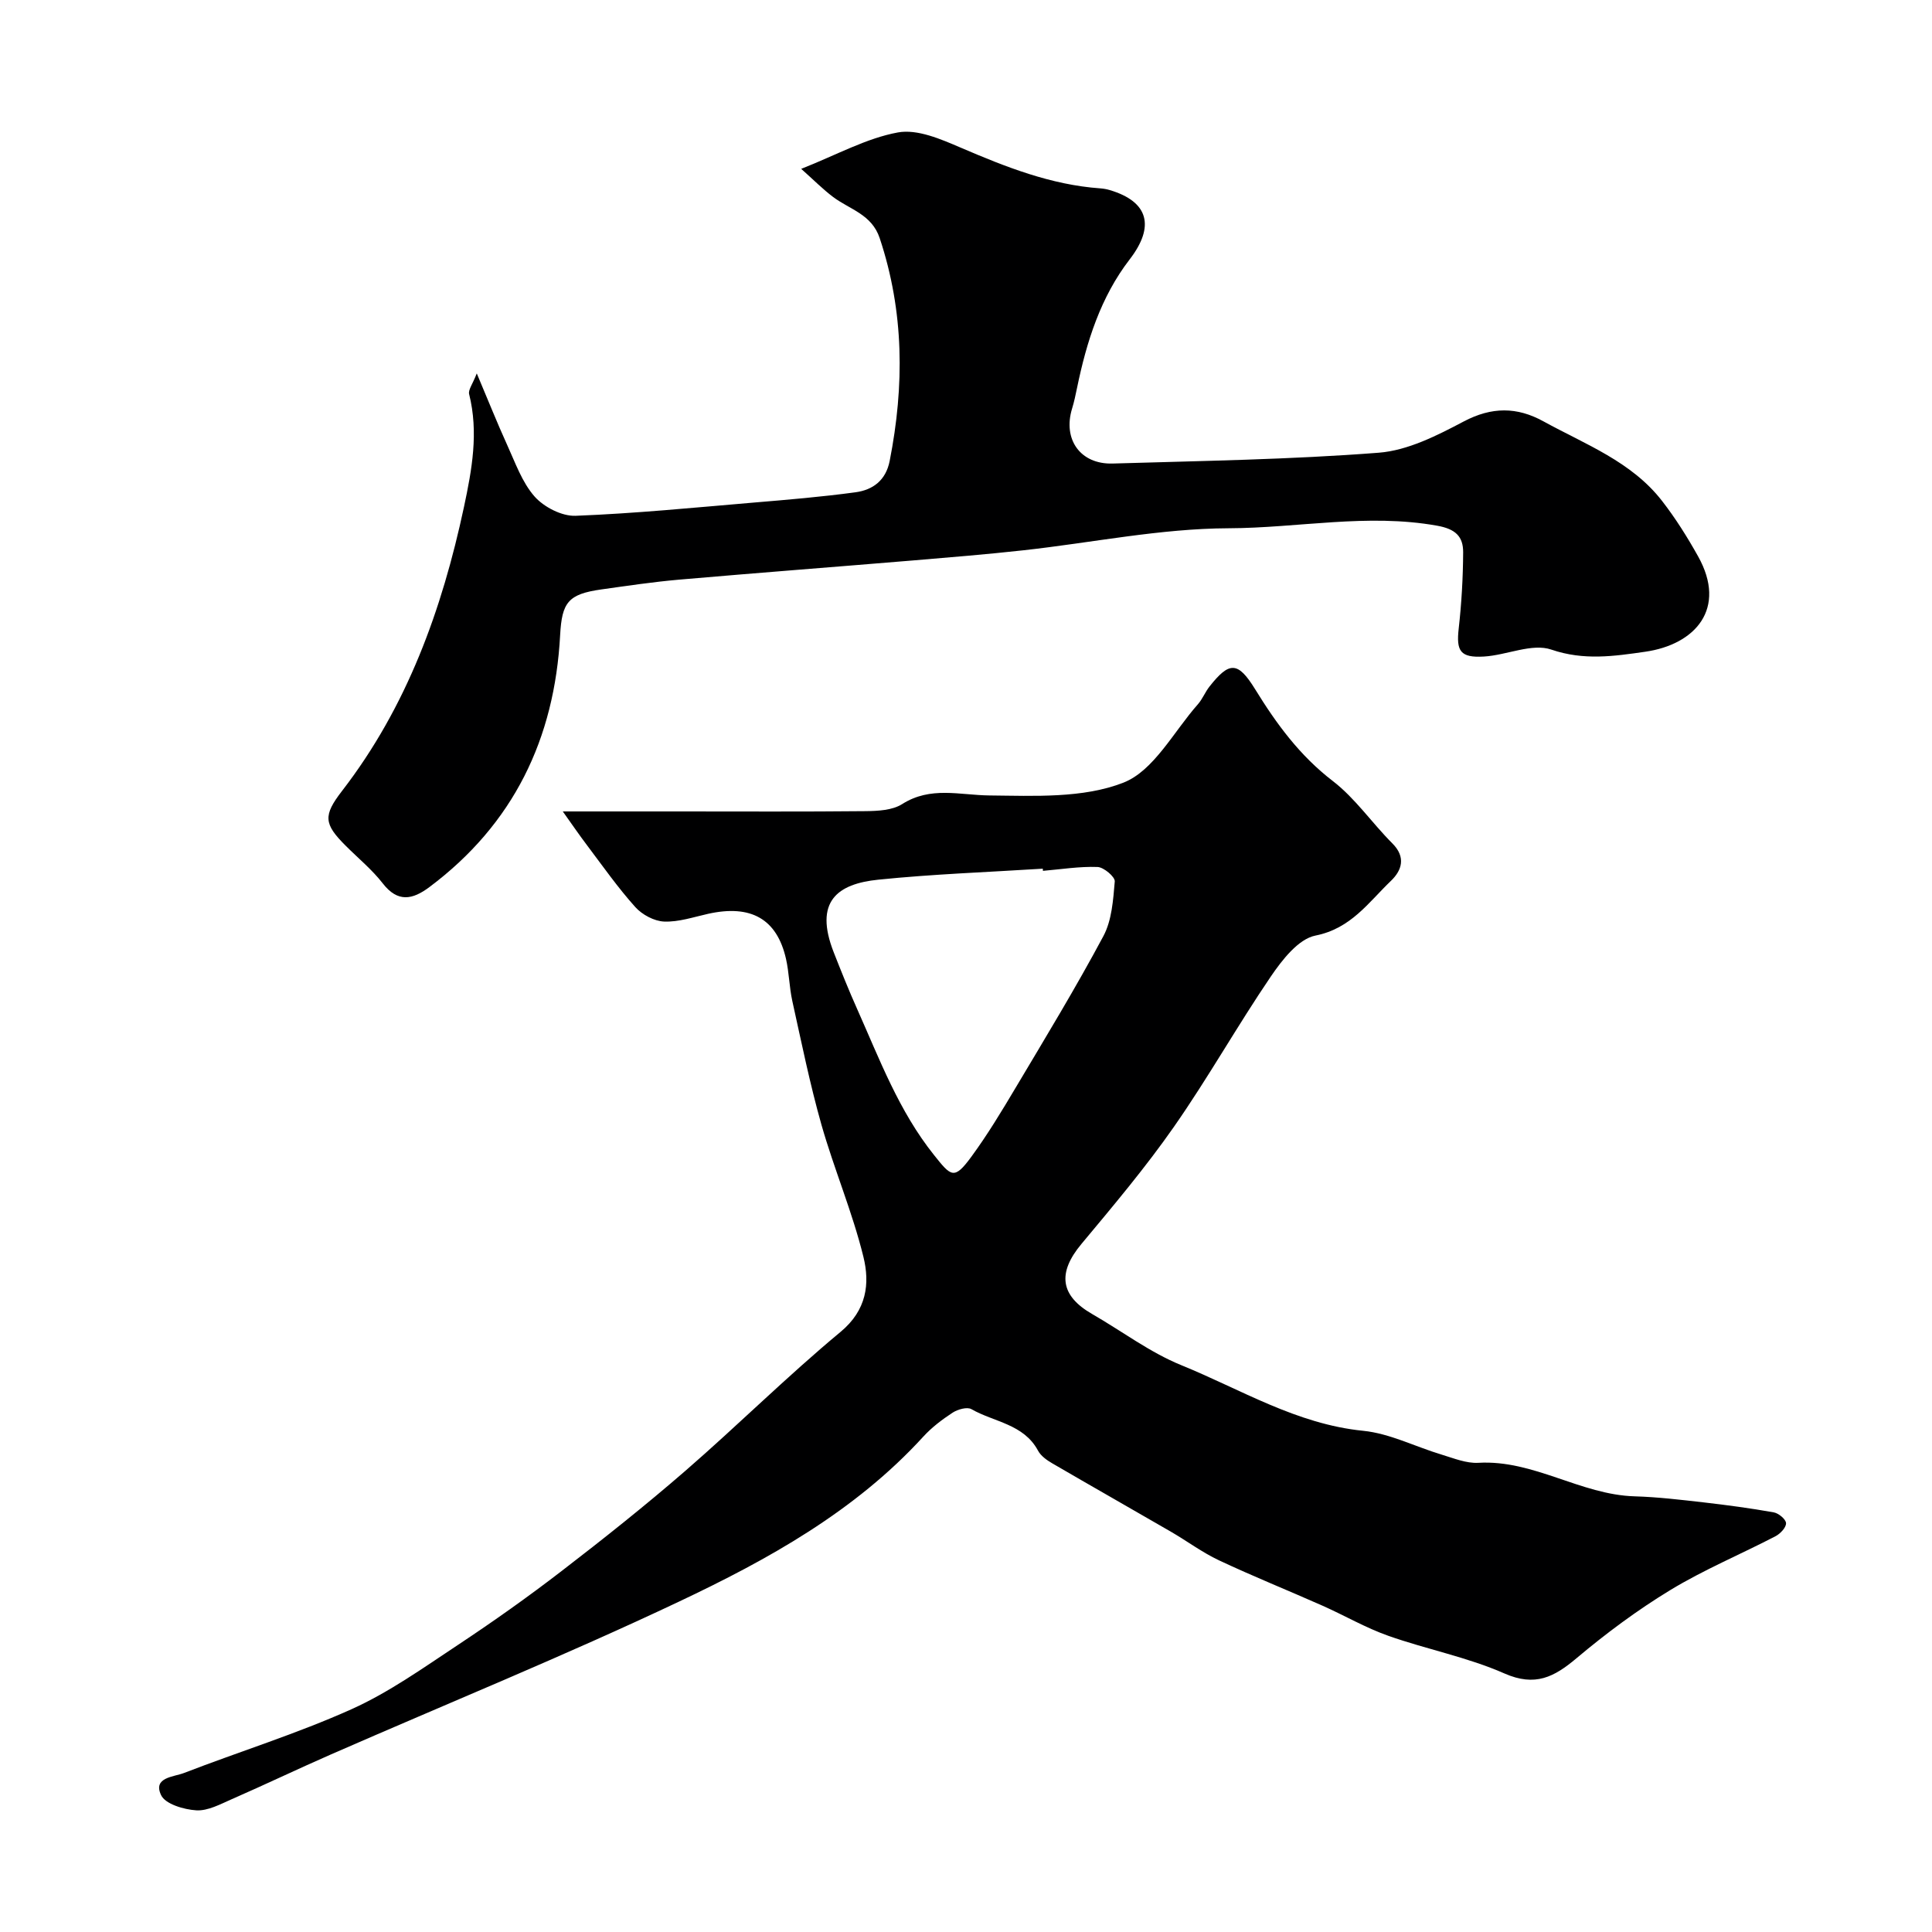
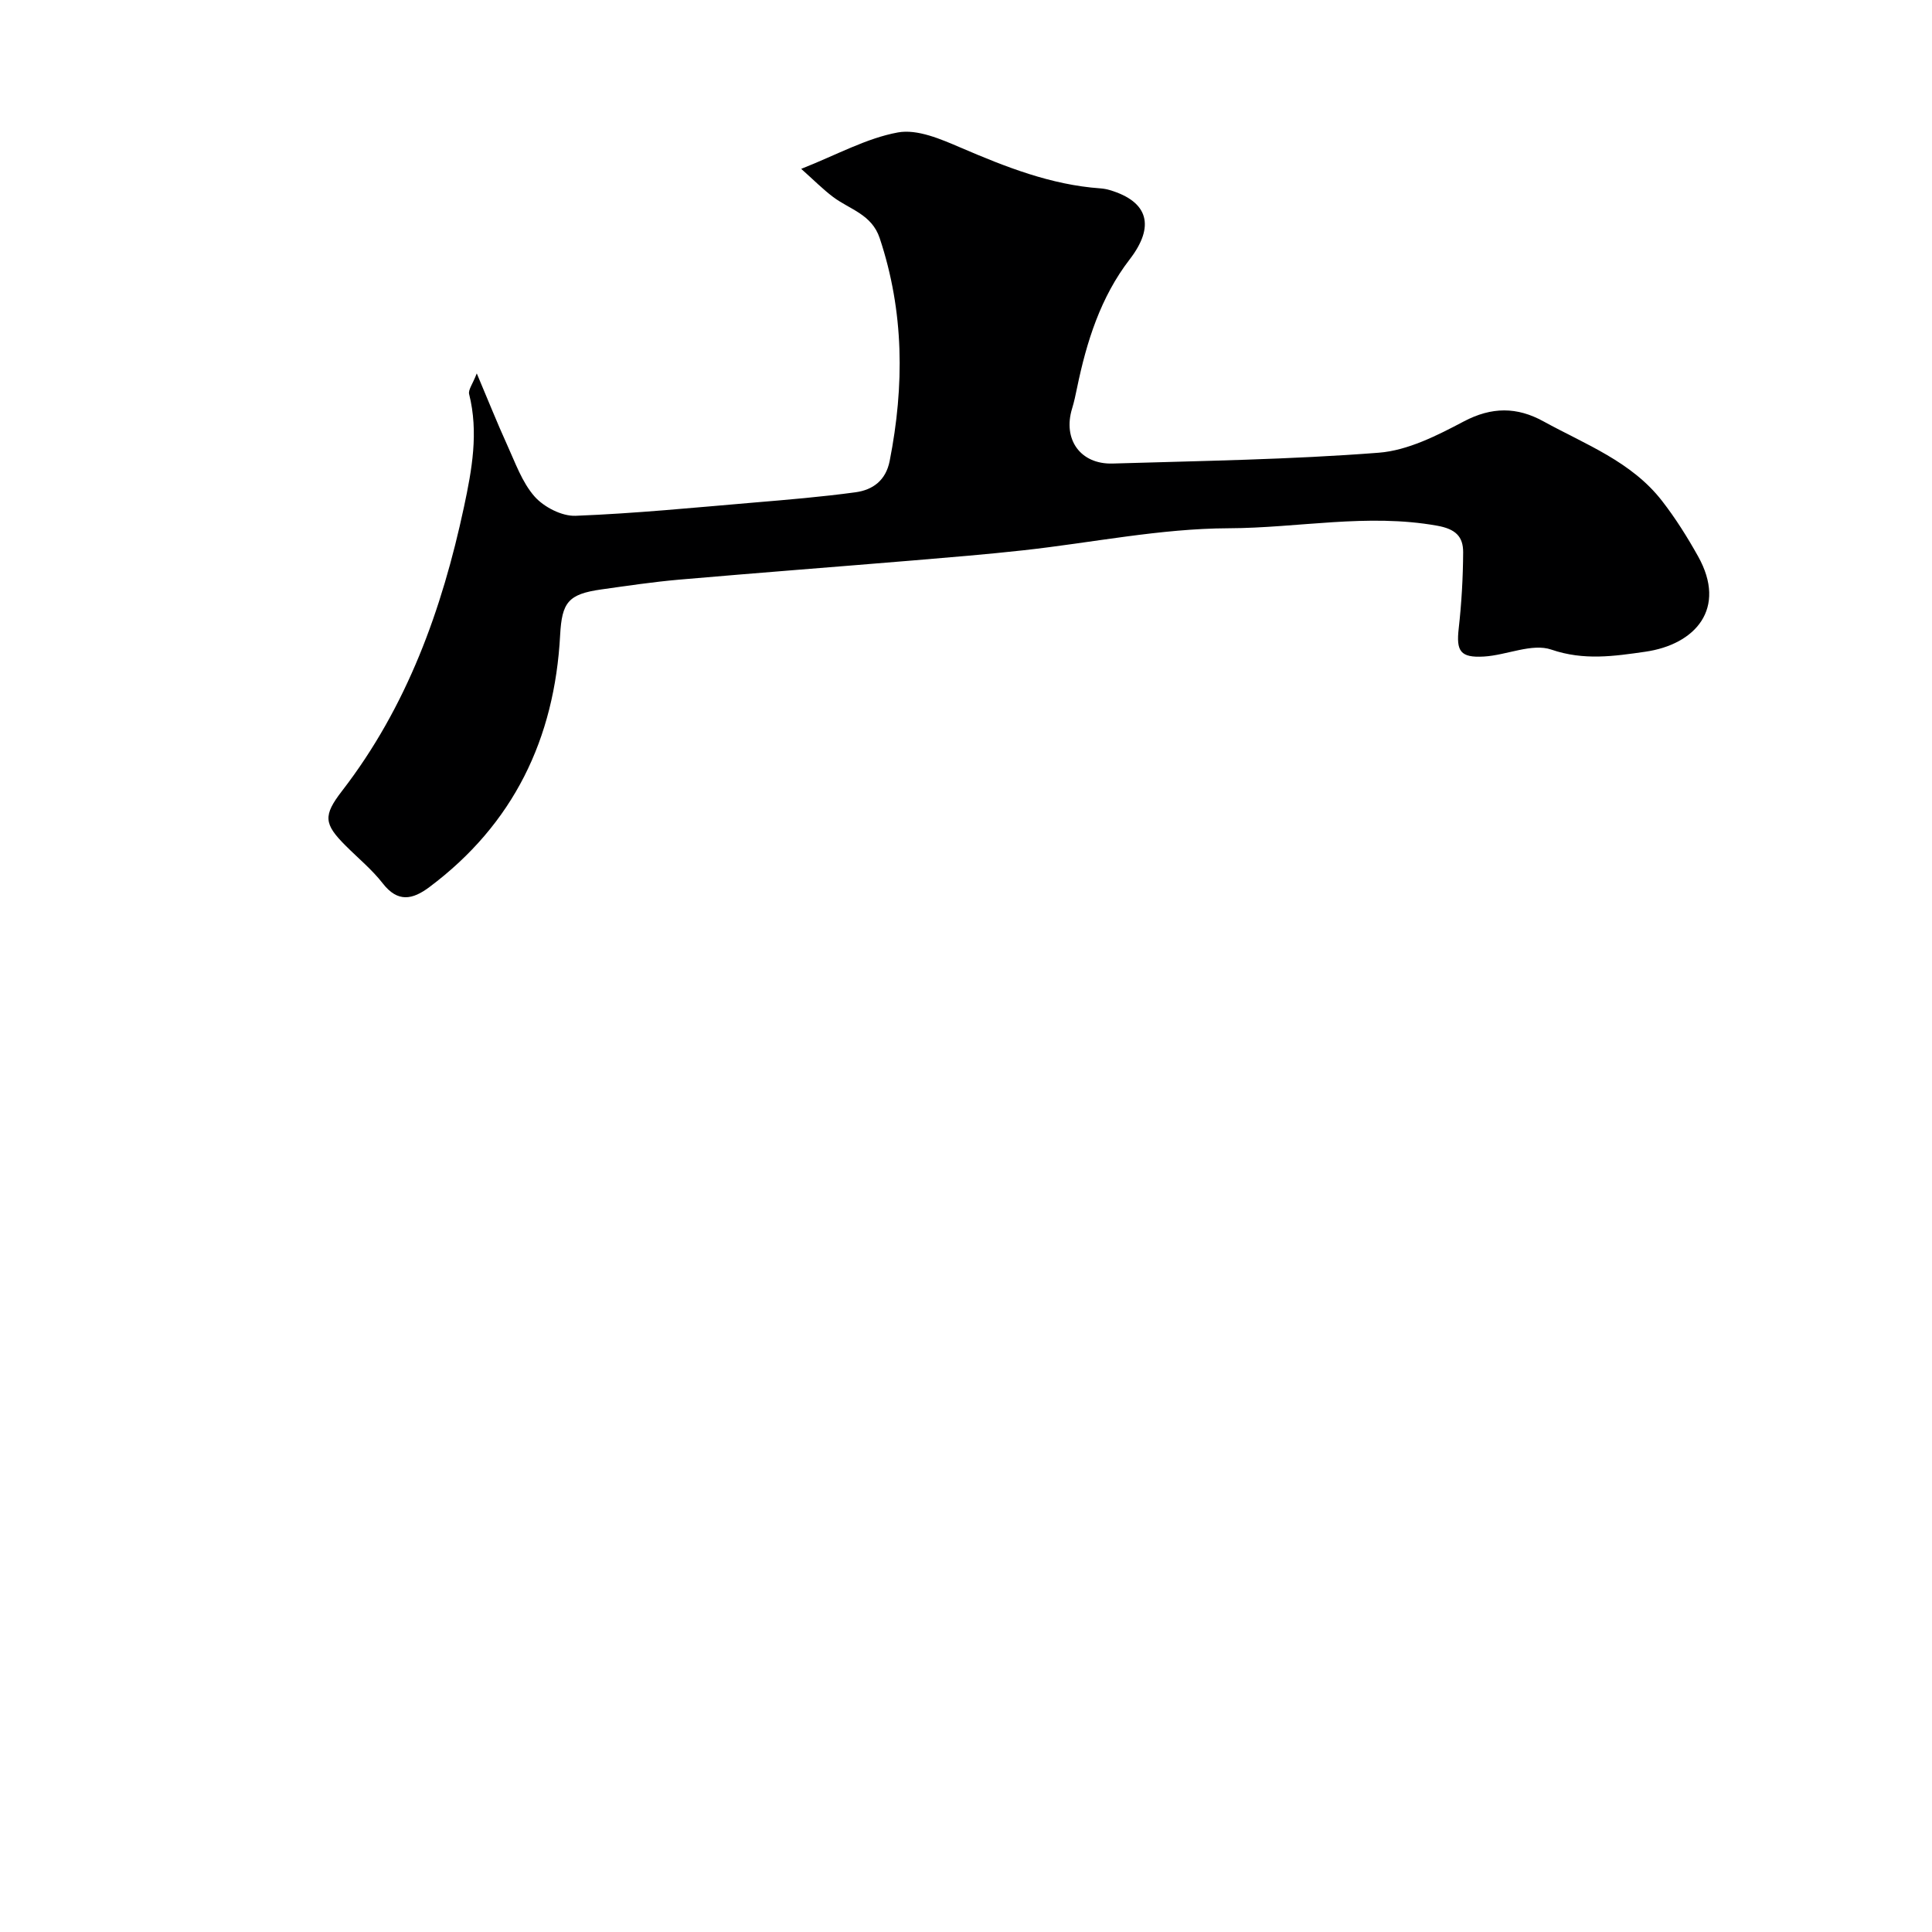
<svg xmlns="http://www.w3.org/2000/svg" enable-background="new 0 0 400 400" viewBox="0 0 400 400">
-   <path d="m116.52 168h24.17c12.83 0 25.66.07 38.49-.06 2.57-.03 5.56-.17 7.6-1.46 5.89-3.74 11.88-1.86 18.06-1.79 9.32.09 19.4.62 27.75-2.65 6.3-2.47 10.41-10.57 15.42-16.23.96-1.09 1.5-2.53 2.41-3.68 4.11-5.2 5.86-5.24 9.45.58 4.42 7.18 9.24 13.75 16.08 19 4.65 3.58 8.1 8.68 12.31 12.89 2.88 2.87 1.97 5.61-.27 7.76-4.64 4.44-8.26 9.88-15.64 11.34-3.53.7-6.89 5.03-9.23 8.46-6.94 10.2-13 21.01-20.06 31.12-5.89 8.44-12.57 16.36-19.17 24.28-4.98 5.97-4.41 10.68 2.22 14.49 6.16 3.54 11.94 7.94 18.45 10.59 12.34 5.02 23.87 12.21 37.66 13.59 5.53.55 10.84 3.31 16.28 4.94 2.48.75 5.09 1.83 7.57 1.69 11.47-.67 21.15 6.61 32.38 6.94 4.76.14 9.51.71 14.25 1.25 4.86.56 9.73 1.21 14.54 2.07 1.01.18 2.52 1.44 2.54 2.24.03.9-1.19 2.18-2.18 2.7-7.24 3.76-14.82 6.92-21.77 11.14-6.82 4.14-13.3 8.96-19.41 14.1-4.66 3.93-8.58 5.97-14.95 3.17-7.67-3.38-16.1-4.99-24.05-7.8-4.68-1.65-9.04-4.2-13.59-6.22-7.14-3.17-14.39-6.08-21.45-9.4-3.49-1.64-6.63-4-9.98-5.94-8.18-4.74-16.4-9.4-24.57-14.16-1.12-.65-2.35-1.53-2.93-2.63-2.97-5.51-9.1-5.89-13.78-8.57-.89-.51-2.83.04-3.88.72-2.19 1.43-4.34 3.06-6.09 4.98-14.14 15.48-32.15 25.44-50.66 34.19-23.68 11.2-47.97 21.09-71.98 31.6-6.87 3.01-13.64 6.25-20.52 9.26-2.36 1.03-4.94 2.45-7.34 2.31-2.58-.16-6.43-1.29-7.3-3.15-1.75-3.69 2.62-3.76 4.74-4.58 11.52-4.45 23.38-8.13 34.63-13.18 7.78-3.49 14.89-8.57 22.05-13.31 7.35-4.87 14.57-9.98 21.55-15.36 8.7-6.69 17.31-13.54 25.6-20.73 10.85-9.42 21.06-19.57 32.1-28.74 5.45-4.52 6.1-10.01 4.74-15.55-2.28-9.27-6.07-18.15-8.69-27.35-2.39-8.43-4.13-17.04-6.03-25.61-.63-2.87-.66-5.87-1.31-8.74-1.88-8.27-7.27-11.29-16.14-9.31-3.01.67-6.08 1.72-9.08 1.6-2.06-.08-4.56-1.42-5.98-3-3.59-4-6.7-8.43-9.94-12.73-1.72-2.27-3.32-4.62-5.07-7.07zm99.41 12.3c-.01-.15-.02-.3-.03-.45-11.36.72-22.76 1.12-34.08 2.28-8.39.86-13.37 4.46-9.19 15.08 1.55 3.94 3.12 7.87 4.85 11.73 4.64 10.4 8.61 21.08 15.9 30.2 3.53 4.42 4.15 5.22 7.69.4 3.37-4.59 6.33-9.5 9.25-14.41 6.17-10.36 12.44-20.68 18.12-31.31 1.76-3.29 2.03-7.49 2.36-11.33.08-.94-2.28-2.95-3.57-2.99-3.75-.14-7.53.48-11.3.8z" fill="#000001" />
  <path d="m98.71 77.31c2.37 5.59 4.21 10.24 6.28 14.78 1.69 3.69 3.09 7.76 5.69 10.71 1.94 2.19 5.65 4.1 8.49 3.99 12.32-.48 24.61-1.7 36.91-2.74 7.03-.59 14.06-1.18 21.05-2.13 3.59-.49 6.28-2.46 7.07-6.5 3.06-15.55 3-30.9-2.07-46.12-1.64-4.93-6.19-5.93-9.62-8.5-2.12-1.59-3.99-3.49-6.63-5.84 7.4-2.92 13.51-6.35 20.02-7.54 4.03-.74 8.91 1.39 13.01 3.15 9.32 4 18.65 7.7 28.9 8.43.65.05 1.31.16 1.94.35 8.09 2.4 9.38 7.55 4.14 14.35-6.02 7.81-8.93 17.05-10.9 26.61-.3 1.43-.59 2.86-1.02 4.26-1.97 6.39 1.7 11.6 8.4 11.4 18.37-.55 36.78-.82 55.09-2.24 6.02-.47 12.08-3.56 17.59-6.47 5.8-3.06 11.03-3.04 16.51-.02 8.67 4.77 18.22 8.31 24.55 16.47 2.79 3.59 5.24 7.5 7.46 11.47 6.04 10.8-.54 18.27-10.97 19.76-6.43.92-12.68 1.86-19.42-.45-4-1.37-9.23 1.16-13.94 1.44-4.93.29-5.76-1.14-5.23-5.81.59-5.23.89-10.52.92-15.78.01-3.25-1.56-4.82-5.39-5.5-14.45-2.59-28.78.48-43.15.53-14.17.05-28.32 3-42.49 4.56-7.52.83-15.06 1.45-22.59 2.08-16.23 1.35-32.48 2.59-48.71 4-5.37.47-10.72 1.27-16.06 2.02-6.9.97-8.2 2.66-8.57 9.45-1.14 21.46-9.65 39.15-27.08 52.19-3.45 2.58-6.51 3.26-9.64-.77-2.23-2.87-5.12-5.23-7.71-7.83-4.49-4.49-4.67-6.21-.73-11.31 13.46-17.44 20.7-37.52 25.25-58.8 1.66-7.77 3.05-15.44 1.07-23.36-.22-.89.71-2.04 1.58-4.29z" fill="#000001" />
</svg>